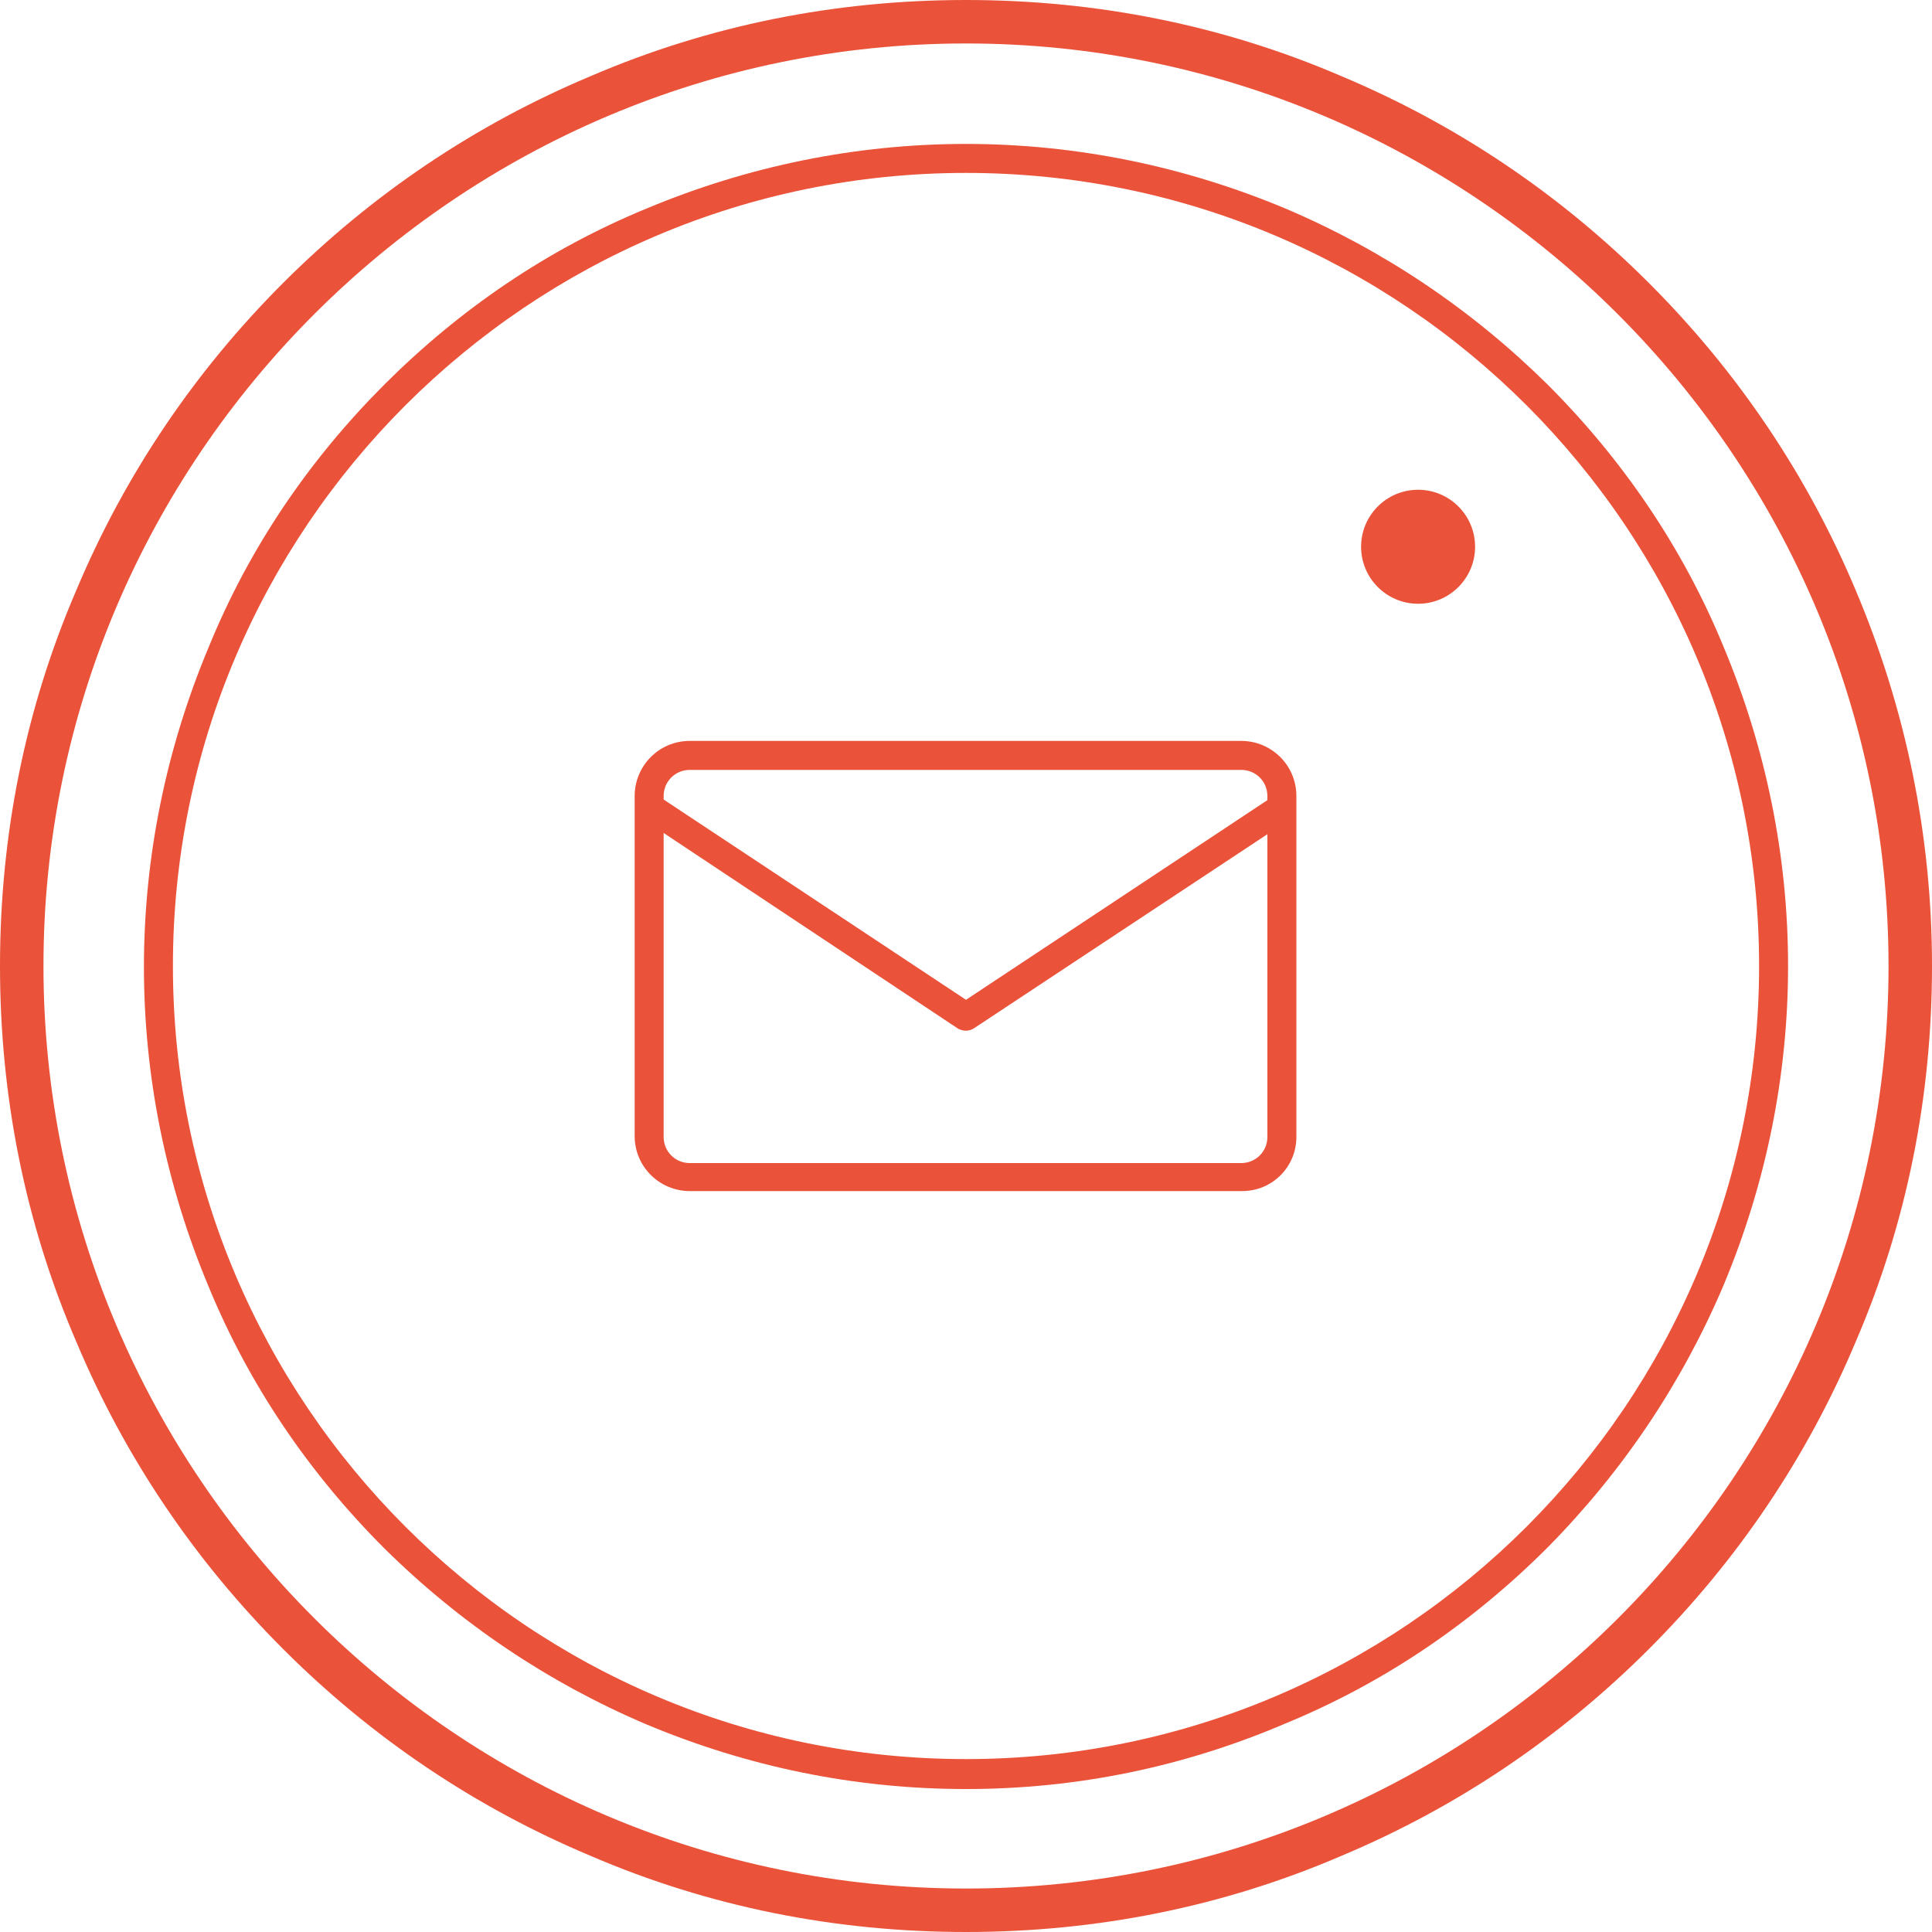
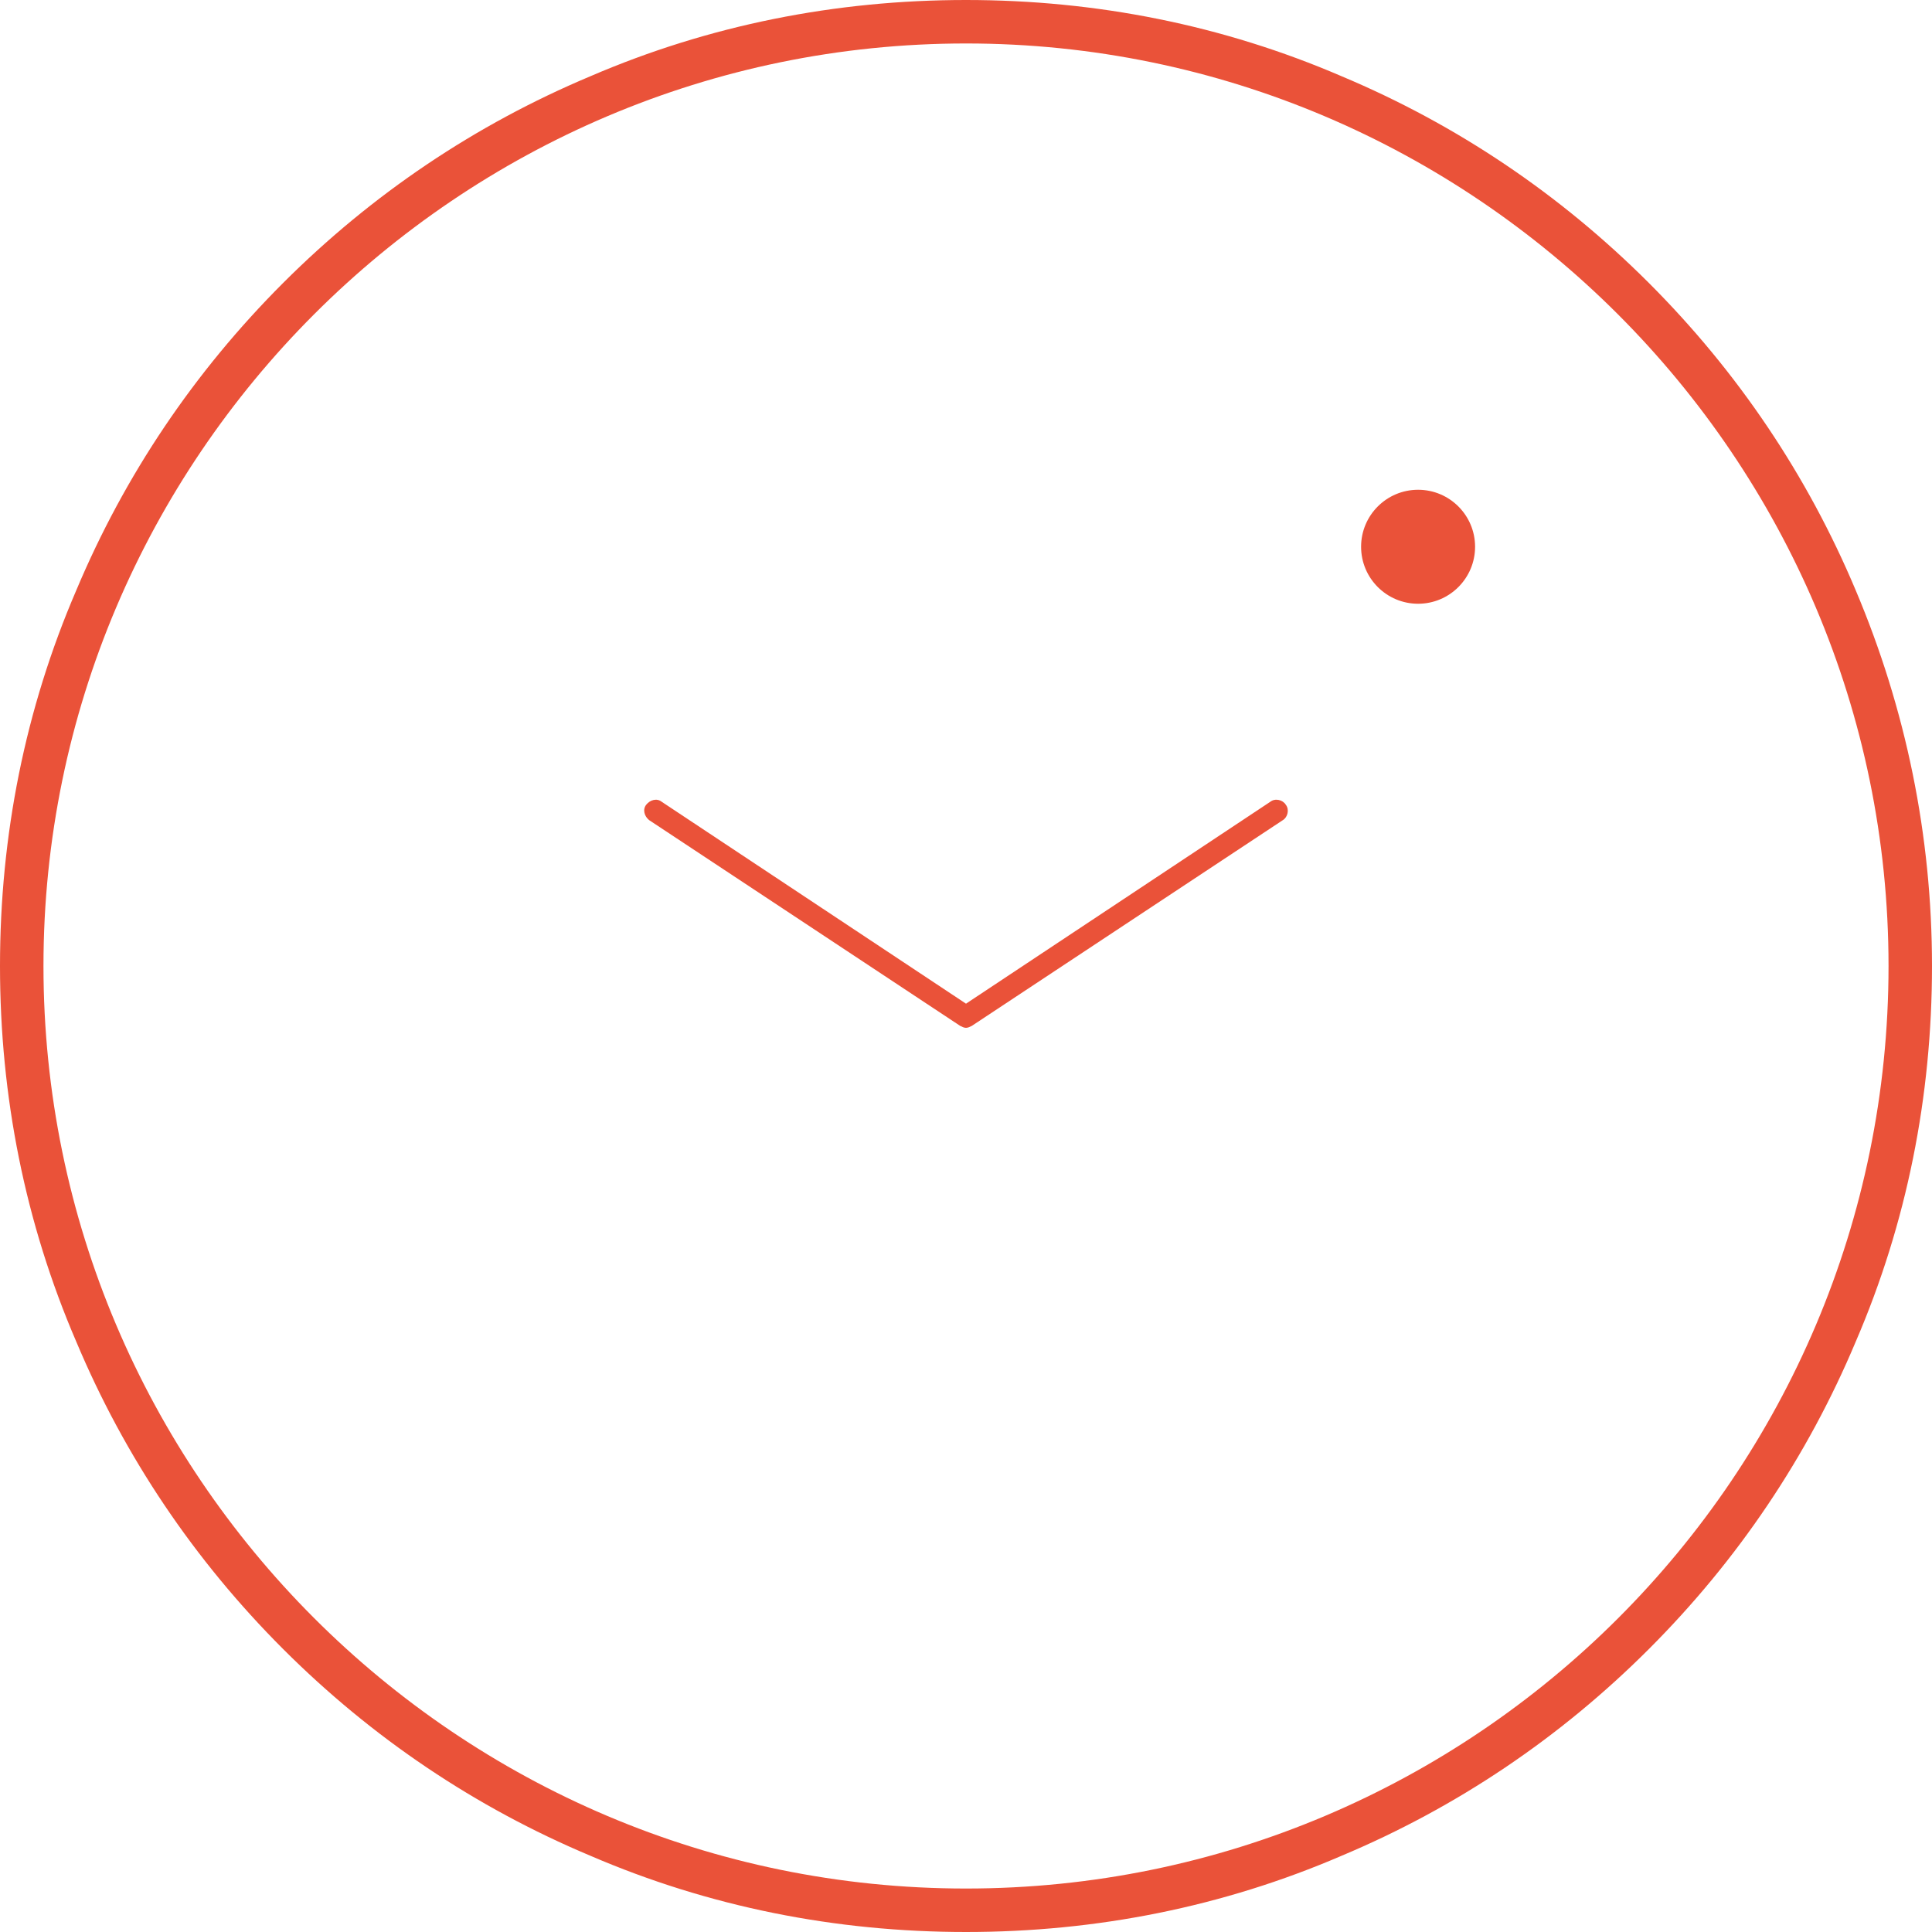
<svg xmlns="http://www.w3.org/2000/svg" version="1.1" id="Layer_1" x="0px" y="0px" viewBox="0 0 200 200" style="enable-background:new 0 0 200 200;" xml:space="preserve">
  <style type="text/css">
	.st0{fill:#EA5239;}
</style>
  <g>
    <g>
      <g>
        <g>
          <g>
            <path class="st0" d="M100,200c-13.5,0-26.6-2.6-38.9-7.9c-11.9-5-22.6-12.2-31.8-21.4c-9.2-9.2-16.4-19.9-21.4-31.8       C2.6,126.6,0,113.5,0,100s2.6-26.6,7.9-38.9c5-11.9,12.2-22.6,21.4-31.8c9.2-9.2,19.9-16.4,31.8-21.4C73.4,2.6,86.5,0,100,0       s26.6,2.6,38.9,7.9c11.9,5,22.6,12.2,31.8,21.4c9.2,9.2,16.4,19.9,21.4,31.8c5.2,12.3,7.9,25.4,7.9,38.9s-2.6,26.6-7.9,38.9       c-5,11.9-12.2,22.6-21.4,31.8c-9.2,9.2-19.9,16.4-31.8,21.4C126.6,197.4,113.5,200,100,200z M100,4.5       C47.4,4.5,4.5,47.4,4.5,100c0,52.6,42.8,95.5,95.5,95.5s95.5-42.8,95.5-95.5C195.5,47.4,152.6,4.5,100,4.5z" />
          </g>
        </g>
        <g>
          <g>
-             <path class="st0" d="M100,185.2c-11.5,0-22.6-2.3-33.1-6.7c-10.1-4.3-19.2-10.4-27.1-18.2c-7.8-7.8-14-16.9-18.2-27.1       c-4.4-10.5-6.7-21.7-6.7-33.1s2.3-22.6,6.7-33.1C25.8,56.7,32,47.6,39.8,39.8c7.8-7.8,16.9-14,27.1-18.2       c10.5-4.4,21.7-6.7,33.1-6.7s22.6,2.3,33.1,6.7c10.1,4.3,19.2,10.4,27.1,18.2c7.8,7.8,14,16.9,18.2,27.1       c4.4,10.5,6.7,21.7,6.7,33.1s-2.3,22.6-6.7,33.1c-4.3,10.1-10.4,19.2-18.2,27.1c-7.8,7.8-16.9,14-27.1,18.2       C122.6,182.9,111.5,185.2,100,185.2z M100,17.9c-45.3,0-82.1,36.8-82.1,82.1c0,45.3,36.8,82.1,82.1,82.1       c45.3,0,82.1-36.8,82.1-82.1C182.1,54.7,145.3,17.9,100,17.9z" />
-           </g>
+             </g>
        </g>
      </g>
    </g>
    <g>
      <circle class="st0" cx="146.8" cy="56.6" r="5.9" />
    </g>
    <g id="_x36__1_">
      <g>
        <g>
-           <path class="st0" d="M128.6,123H71.4c-2.9,0-5.3-2.4-5.3-5.3V82.4c0-2.9,2.4-5.3,5.3-5.3h57.1c2.9,0,5.3,2.4,5.3,5.3v35.3      C133.9,120.6,131.5,123,128.6,123z M71.4,79.3c-1.7,0-3,1.4-3,3v35.3c0,1.7,1.4,3,3,3h57.1c1.7,0,3-1.4,3-3V82.4      c0-1.7-1.4-3-3-3H71.4z" />
-           <path class="st0" d="M128.6,123.3H71.4c-3.1,0-5.7-2.5-5.7-5.7V82.4c0-3.1,2.5-5.7,5.7-5.7h57.1c3.1,0,5.7,2.5,5.7,5.7v35.3      C134.2,120.8,131.7,123.3,128.6,123.3z M71.4,77.4c-2.8,0-5,2.2-5,5v35.3c0,2.8,2.2,5,5,5h57.1c2.8,0,5-2.2,5-5V82.4      c0-2.8-2.2-5-5-5H71.4z M128.6,121H71.4c-1.8,0-3.3-1.5-3.3-3.3V82.4c0-1.8,1.5-3.3,3.3-3.3h57.1c1.8,0,3.3,1.5,3.3,3.3v35.3      C131.9,119.5,130.4,121,128.6,121z M71.4,79.7c-1.5,0-2.7,1.2-2.7,2.7v35.3c0,1.5,1.2,2.7,2.7,2.7h57.1c1.5,0,2.7-1.2,2.7-2.7      V82.4c0-1.5-1.2-2.7-2.7-2.7H71.4z" />
-         </g>
+           </g>
      </g>
      <g>
        <g>
          <path class="st0" d="M100,106.4c-0.2,0-0.4-0.1-0.6-0.2L67.2,84.9c-0.5-0.4-0.7-1.1-0.3-1.6c0.4-0.5,1.1-0.7,1.6-0.3l31.5,20.9      l31.5-20.9c0.5-0.4,1.3-0.2,1.6,0.3c0.4,0.5,0.2,1.3-0.3,1.6l-32.2,21.3C100.4,106.3,100.2,106.4,100,106.4z" />
-           <path class="st0" d="M100,106.7c-0.3,0-0.6-0.1-0.8-0.2L67,85.1c-0.3-0.2-0.6-0.6-0.6-0.9c-0.1-0.4,0-0.8,0.2-1.1      c0.2-0.3,0.6-0.6,0.9-0.6c0.4-0.1,0.8,0,1.1,0.2l31.4,20.8l31.4-20.8c0.7-0.5,1.6-0.3,2.1,0.4c0.2,0.3,0.3,0.7,0.2,1.1      c-0.1,0.4-0.3,0.7-0.6,0.9l-32.2,21.3C100.6,106.6,100.3,106.7,100,106.7z M67.8,83.1c-0.1,0-0.1,0-0.2,0      c-0.2,0-0.4,0.2-0.5,0.4C67,83.6,67,83.8,67,84.1c0,0.2,0.2,0.4,0.4,0.5l32.2,21.3c0.3,0.2,0.6,0.2,0.9,0l32.2-21.3      c0.2-0.1,0.3-0.3,0.4-0.5c0-0.2,0-0.4-0.1-0.6c-0.3-0.4-0.8-0.5-1.1-0.2l-31.7,21l-31.7-21C68.1,83.1,68,83.1,67.8,83.1z" />
        </g>
      </g>
    </g>
  </g>
</svg>